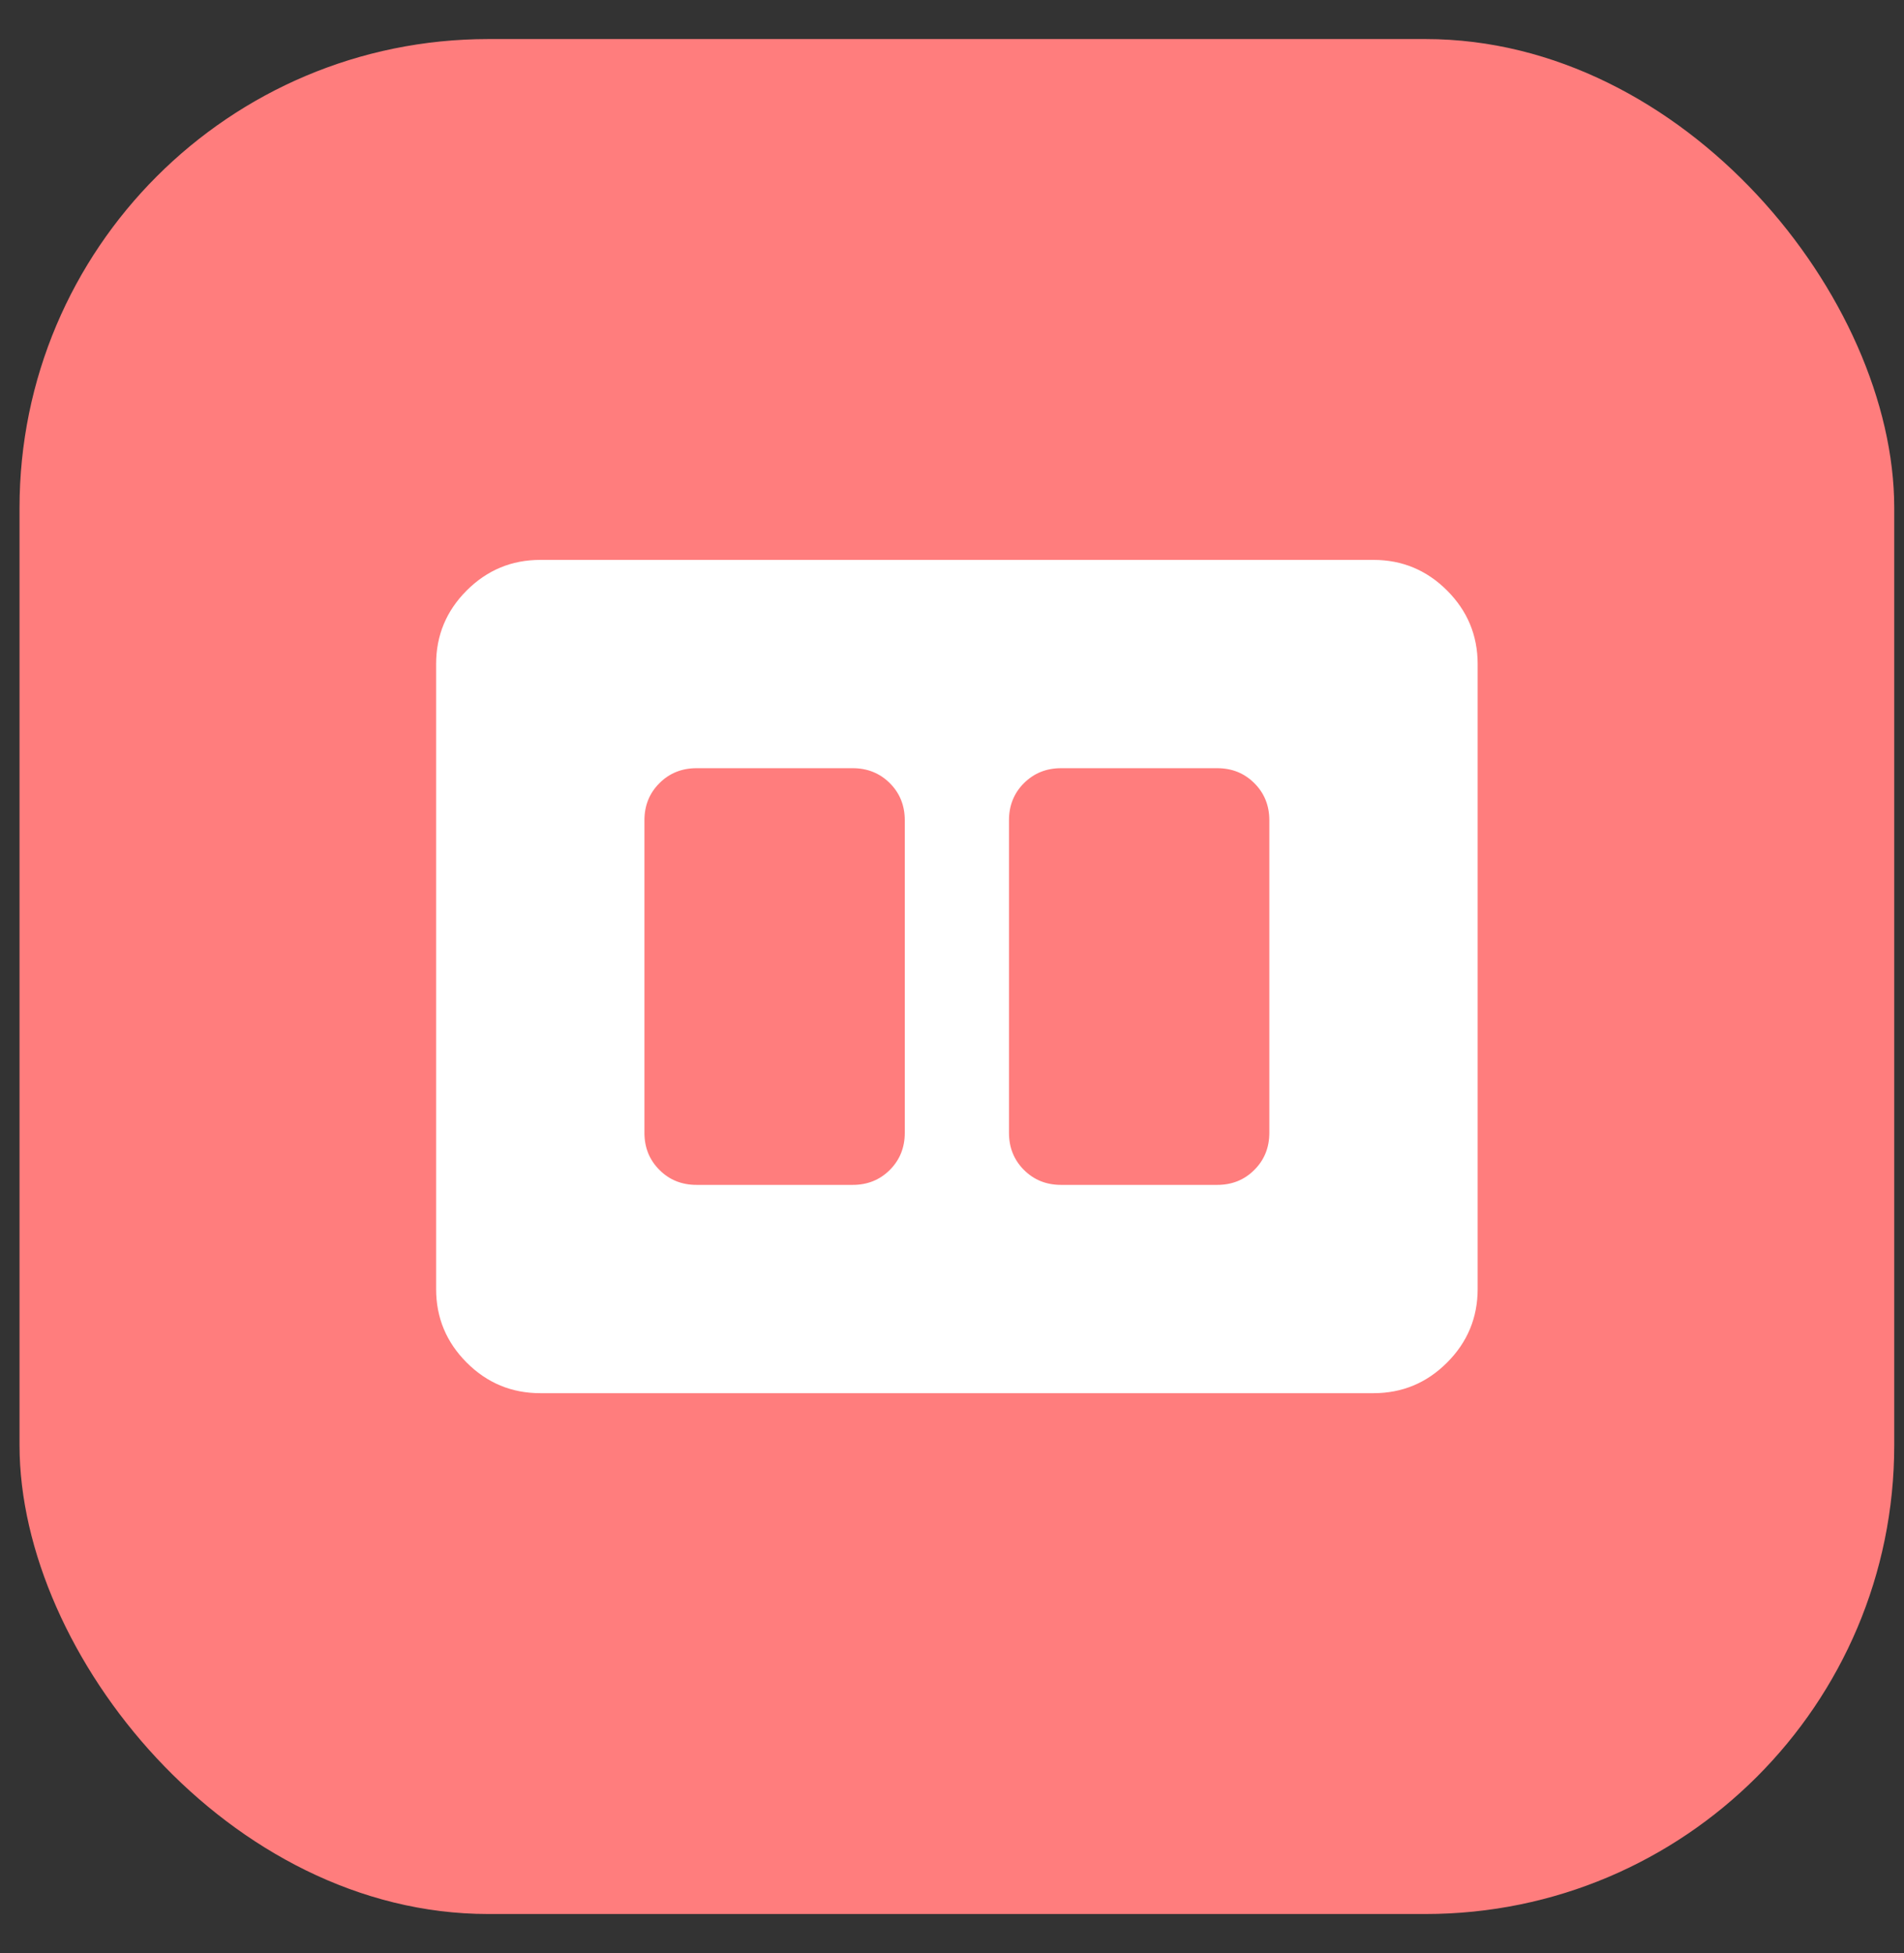
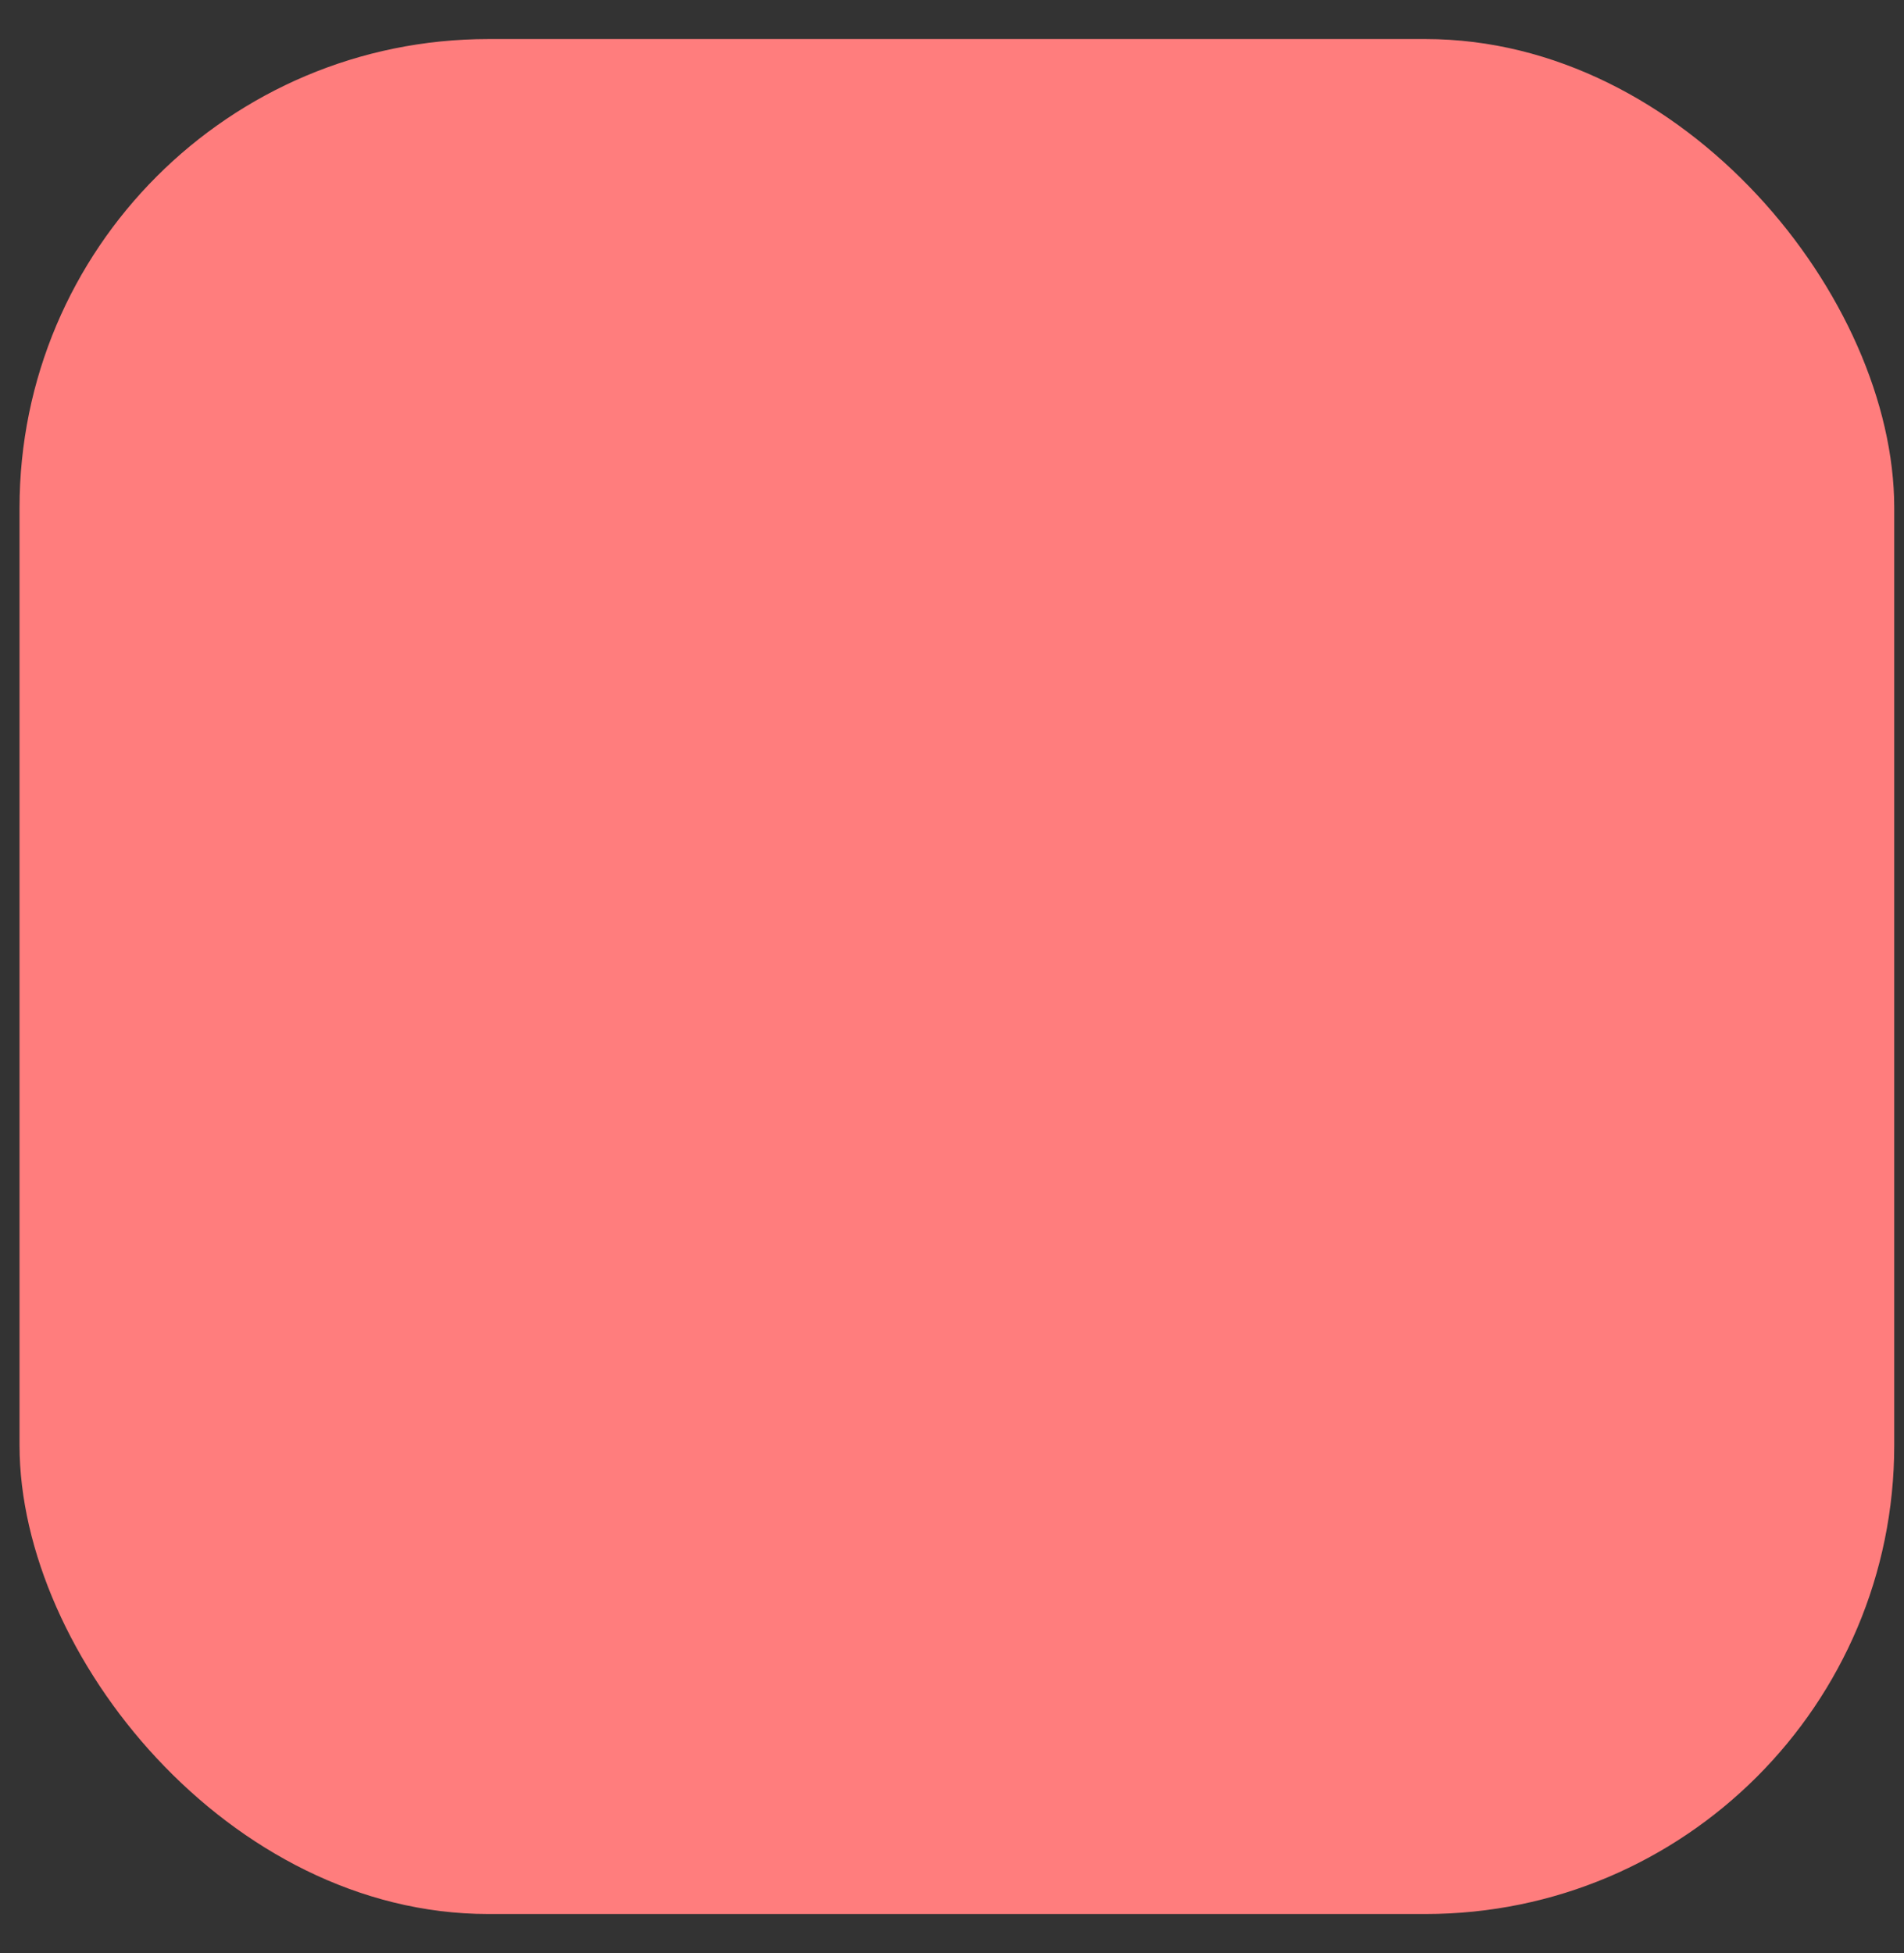
<svg xmlns="http://www.w3.org/2000/svg" width="39" height="40" viewBox="0 0 39 40" fill="none">
  <rect x="0" y="0" width="39" height="40" fill="#333333" stroke="none" />
  <rect x="0.4" y="0.8" width="38.4" height="38.4" rx="9.6" fill="#FF7D7D" />
  <mask id="mask0_1527_169" style="mask-type:alpha" maskUnits="userSpaceOnUse" x="6" y="7" width="27" height="26">
-     <rect x="6.8" y="7.2" width="25.6" height="25.6" fill="#D9D9D9" />
-   </mask>
+     </mask>
  <g mask="url(#mask0_1527_169)">
-     <path d="M21.733 24.267H24.933C25.236 24.267 25.489 24.165 25.693 23.96C25.898 23.756 26 23.502 26 23.2V16.8C26 16.498 25.898 16.244 25.693 16.04C25.489 15.836 25.236 15.733 24.933 15.733H21.733C21.431 15.733 21.178 15.836 20.973 16.04C20.769 16.244 20.667 16.498 20.667 16.8V23.2C20.667 23.502 20.769 23.756 20.973 23.96C21.178 24.165 21.431 24.267 21.733 24.267ZM14.267 24.267H17.467C17.769 24.267 18.022 24.165 18.227 23.96C18.431 23.756 18.533 23.502 18.533 23.2V16.8C18.533 16.498 18.431 16.244 18.227 16.04C18.022 15.836 17.769 15.733 17.467 15.733H14.267C13.964 15.733 13.711 15.836 13.507 16.04C13.302 16.244 13.2 16.498 13.2 16.8V23.2C13.2 23.502 13.302 23.756 13.507 23.96C13.711 24.165 13.964 24.267 14.267 24.267ZM11.067 28.533C10.48 28.533 9.978 28.325 9.56 27.907C9.142 27.489 8.933 26.987 8.933 26.4V13.6C8.933 13.013 9.142 12.511 9.56 12.093C9.978 11.676 10.48 11.467 11.067 11.467H28.133C28.72 11.467 29.222 11.676 29.64 12.093C30.058 12.511 30.267 13.013 30.267 13.6V26.4C30.267 26.987 30.058 27.489 29.64 27.907C29.222 28.325 28.72 28.533 28.133 28.533H11.067Z" fill="white" />
-   </g>
+     </g>
</svg>